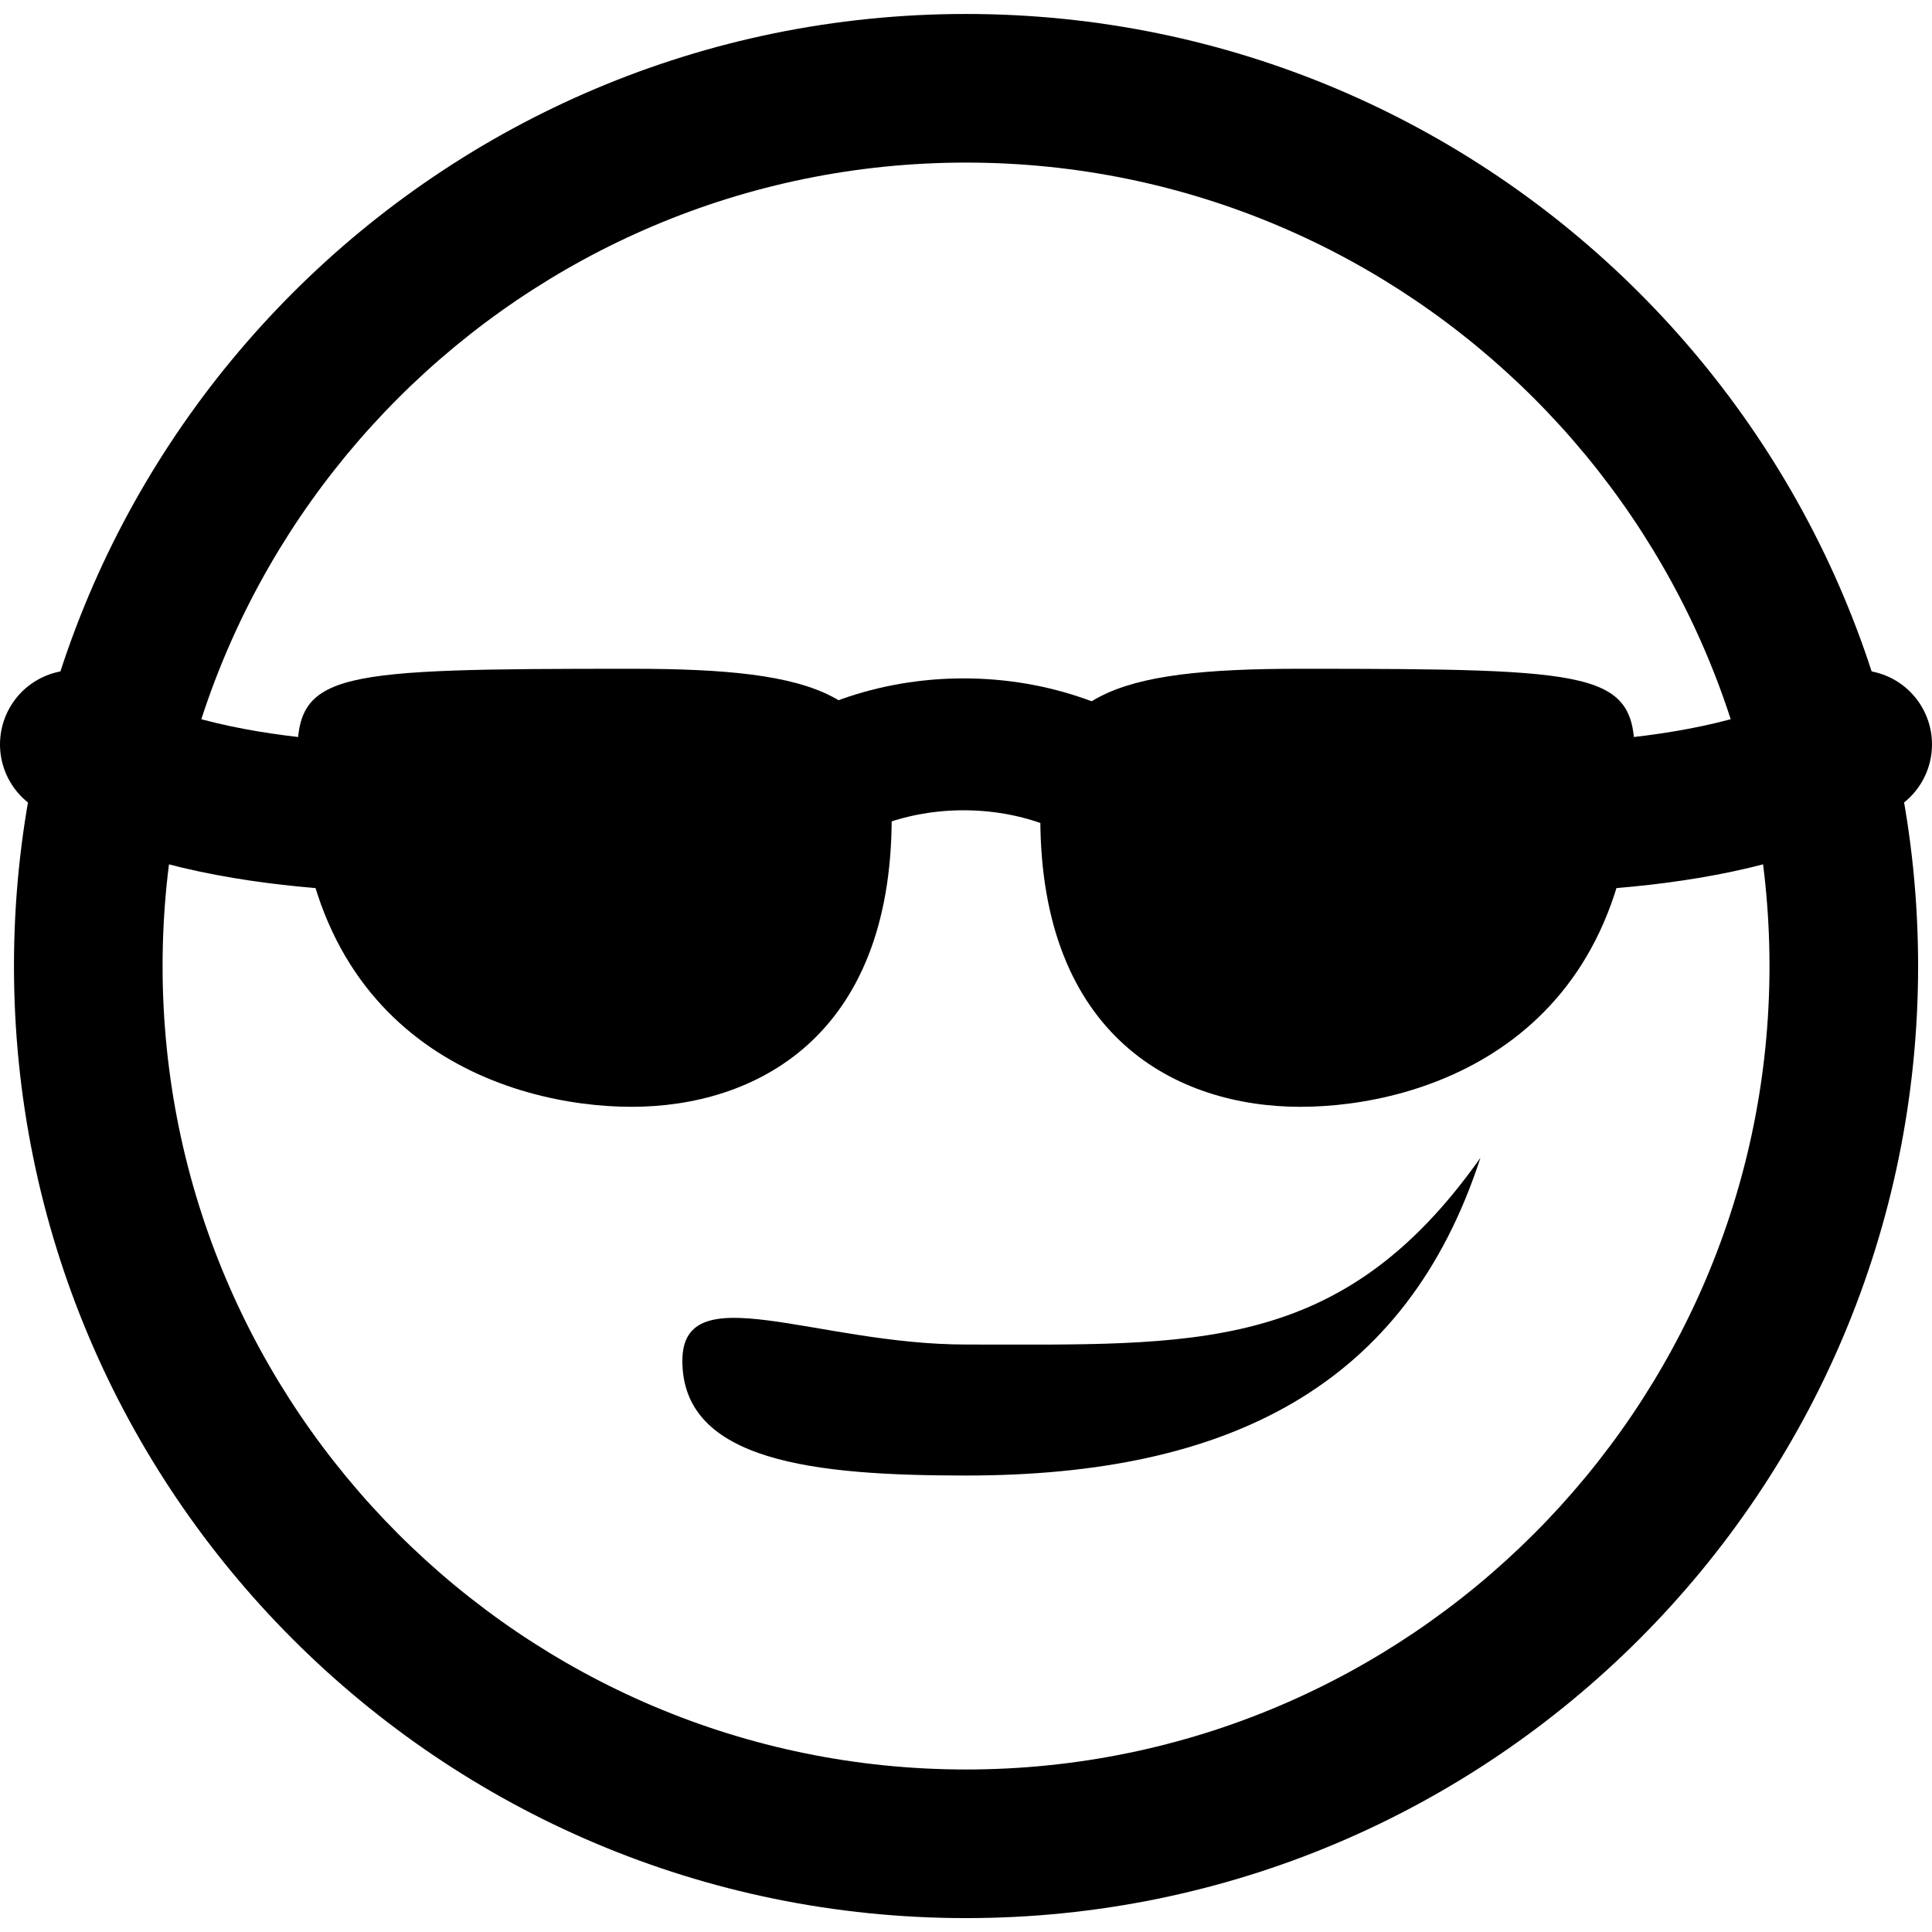
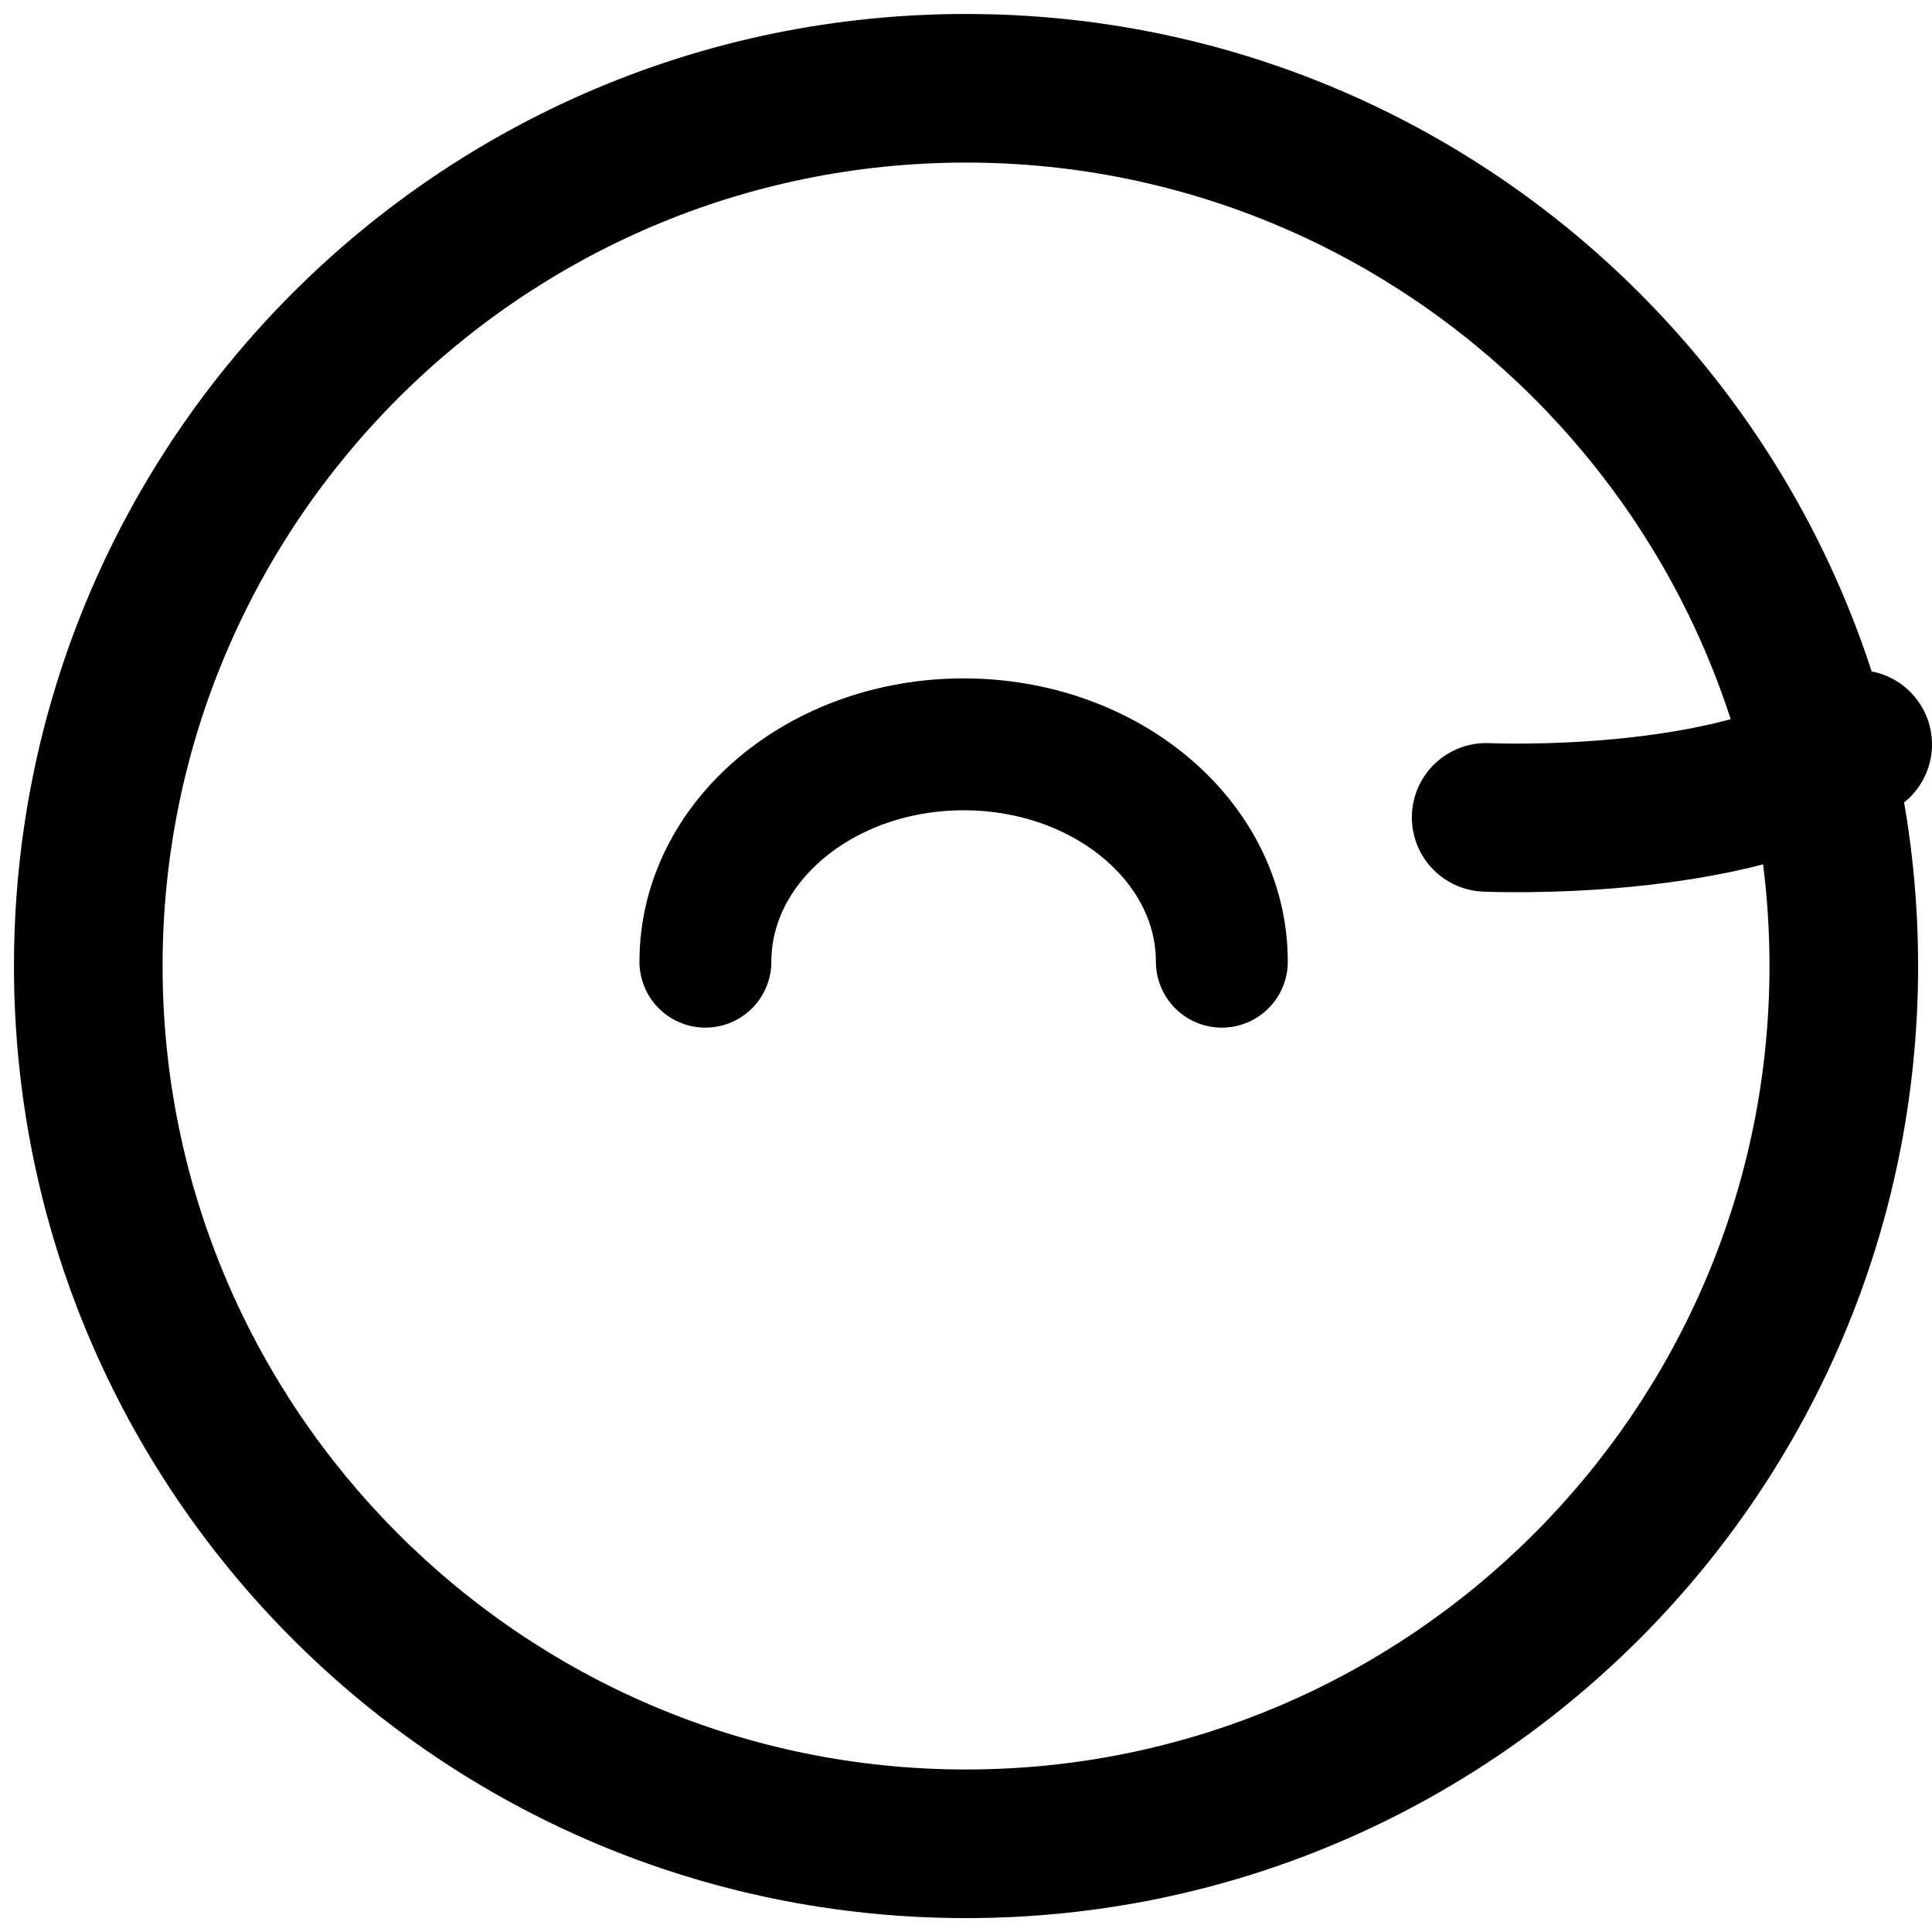
<svg xmlns="http://www.w3.org/2000/svg" version="1.1" id="Layer_1" x="0px" y="0px" width="26px" height="26px" viewBox="0 0 26 26" enable-background="new 0 0 26 26" xml:space="preserve">
  <rect fill="none" width="26" height="26" />
  <g>
    <path fill="#000000" d="M13,2.188c5.962,0,10.813,4.851,10.813,10.813S18.962,23.813,13,23.813S2.188,18.962,2.188,13   S7.038,2.188,13,2.188 M13,0.188C5.924,0.188,0.188,5.924,0.188,13S5.924,25.813,13,25.813S25.813,20.076,25.813,13   S20.076,0.188,13,0.188L13,0.188z" />
  </g>
-   <path fill="#000000" d="M13,18.094c-2.016,0-3.817-0.938-3.817,0.219c0,1.359,1.786,1.544,3.817,1.544  c3.542,0,5.925-1.207,6.923-4.276C18.051,18.233,16.063,18.094,13,18.094z" />
-   <path fill="#000000" d="M22,10.173c0,3.847-2.846,4.722-4.5,4.722S14,13.966,14,11c0-1.657,0.953-2,3.5-2  C21.511,9,22,9.042,22,10.173z" />
-   <path fill="#000000" d="M4,10.173c0,3.847,2.846,4.722,4.5,4.722S12,13.966,12,11c0-1.657-0.953-2-3.5-2C4.489,9,4,9.042,4,10.173z" />
  <path fill="none" stroke="#000000" stroke-width="1.775" stroke-linecap="round" stroke-linejoin="round" stroke-miterlimit="10" d="  M9.493,12.942c0-1.615,1.556-2.925,3.475-2.925s3.475,1.31,3.475,2.925" />
  <path fill="none" stroke="#000000" stroke-width="2" stroke-linecap="round" stroke-linejoin="round" stroke-miterlimit="10" d="  M20,11c0,0,3.36,0.155,5-0.982" />
-   <path fill="none" stroke="#000000" stroke-width="2" stroke-linecap="round" stroke-linejoin="round" stroke-miterlimit="10" d="  M6,11c0,0-3.36,0.155-5-0.982" />
</svg>